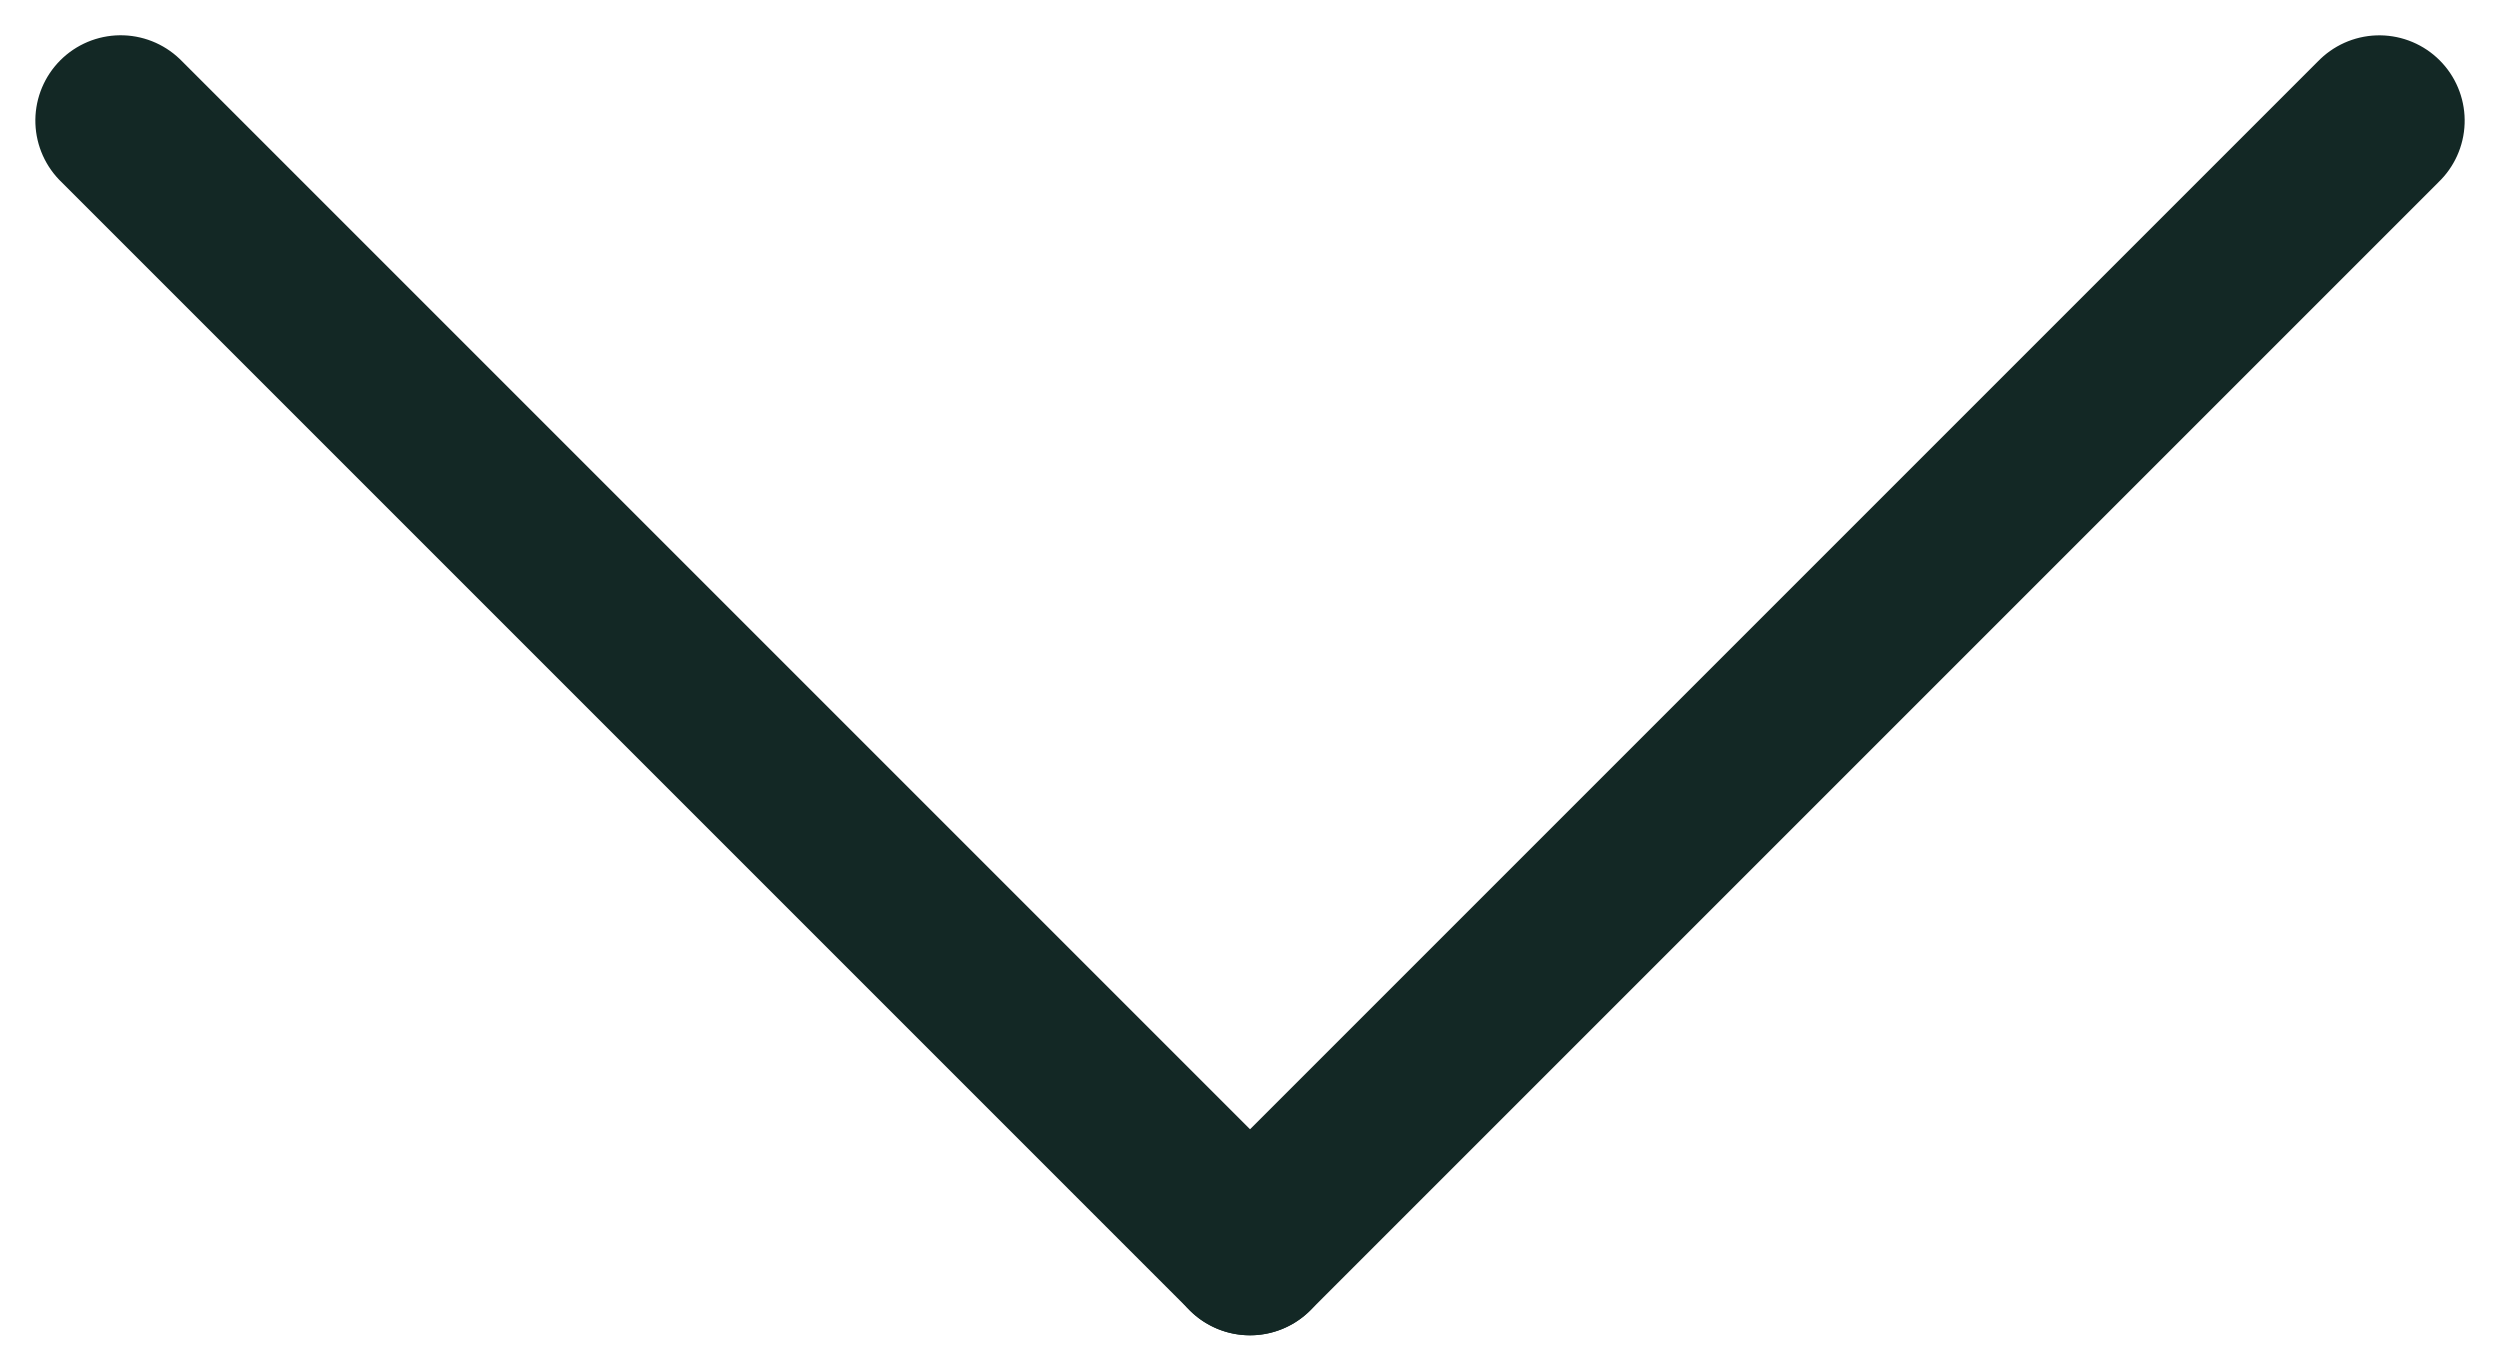
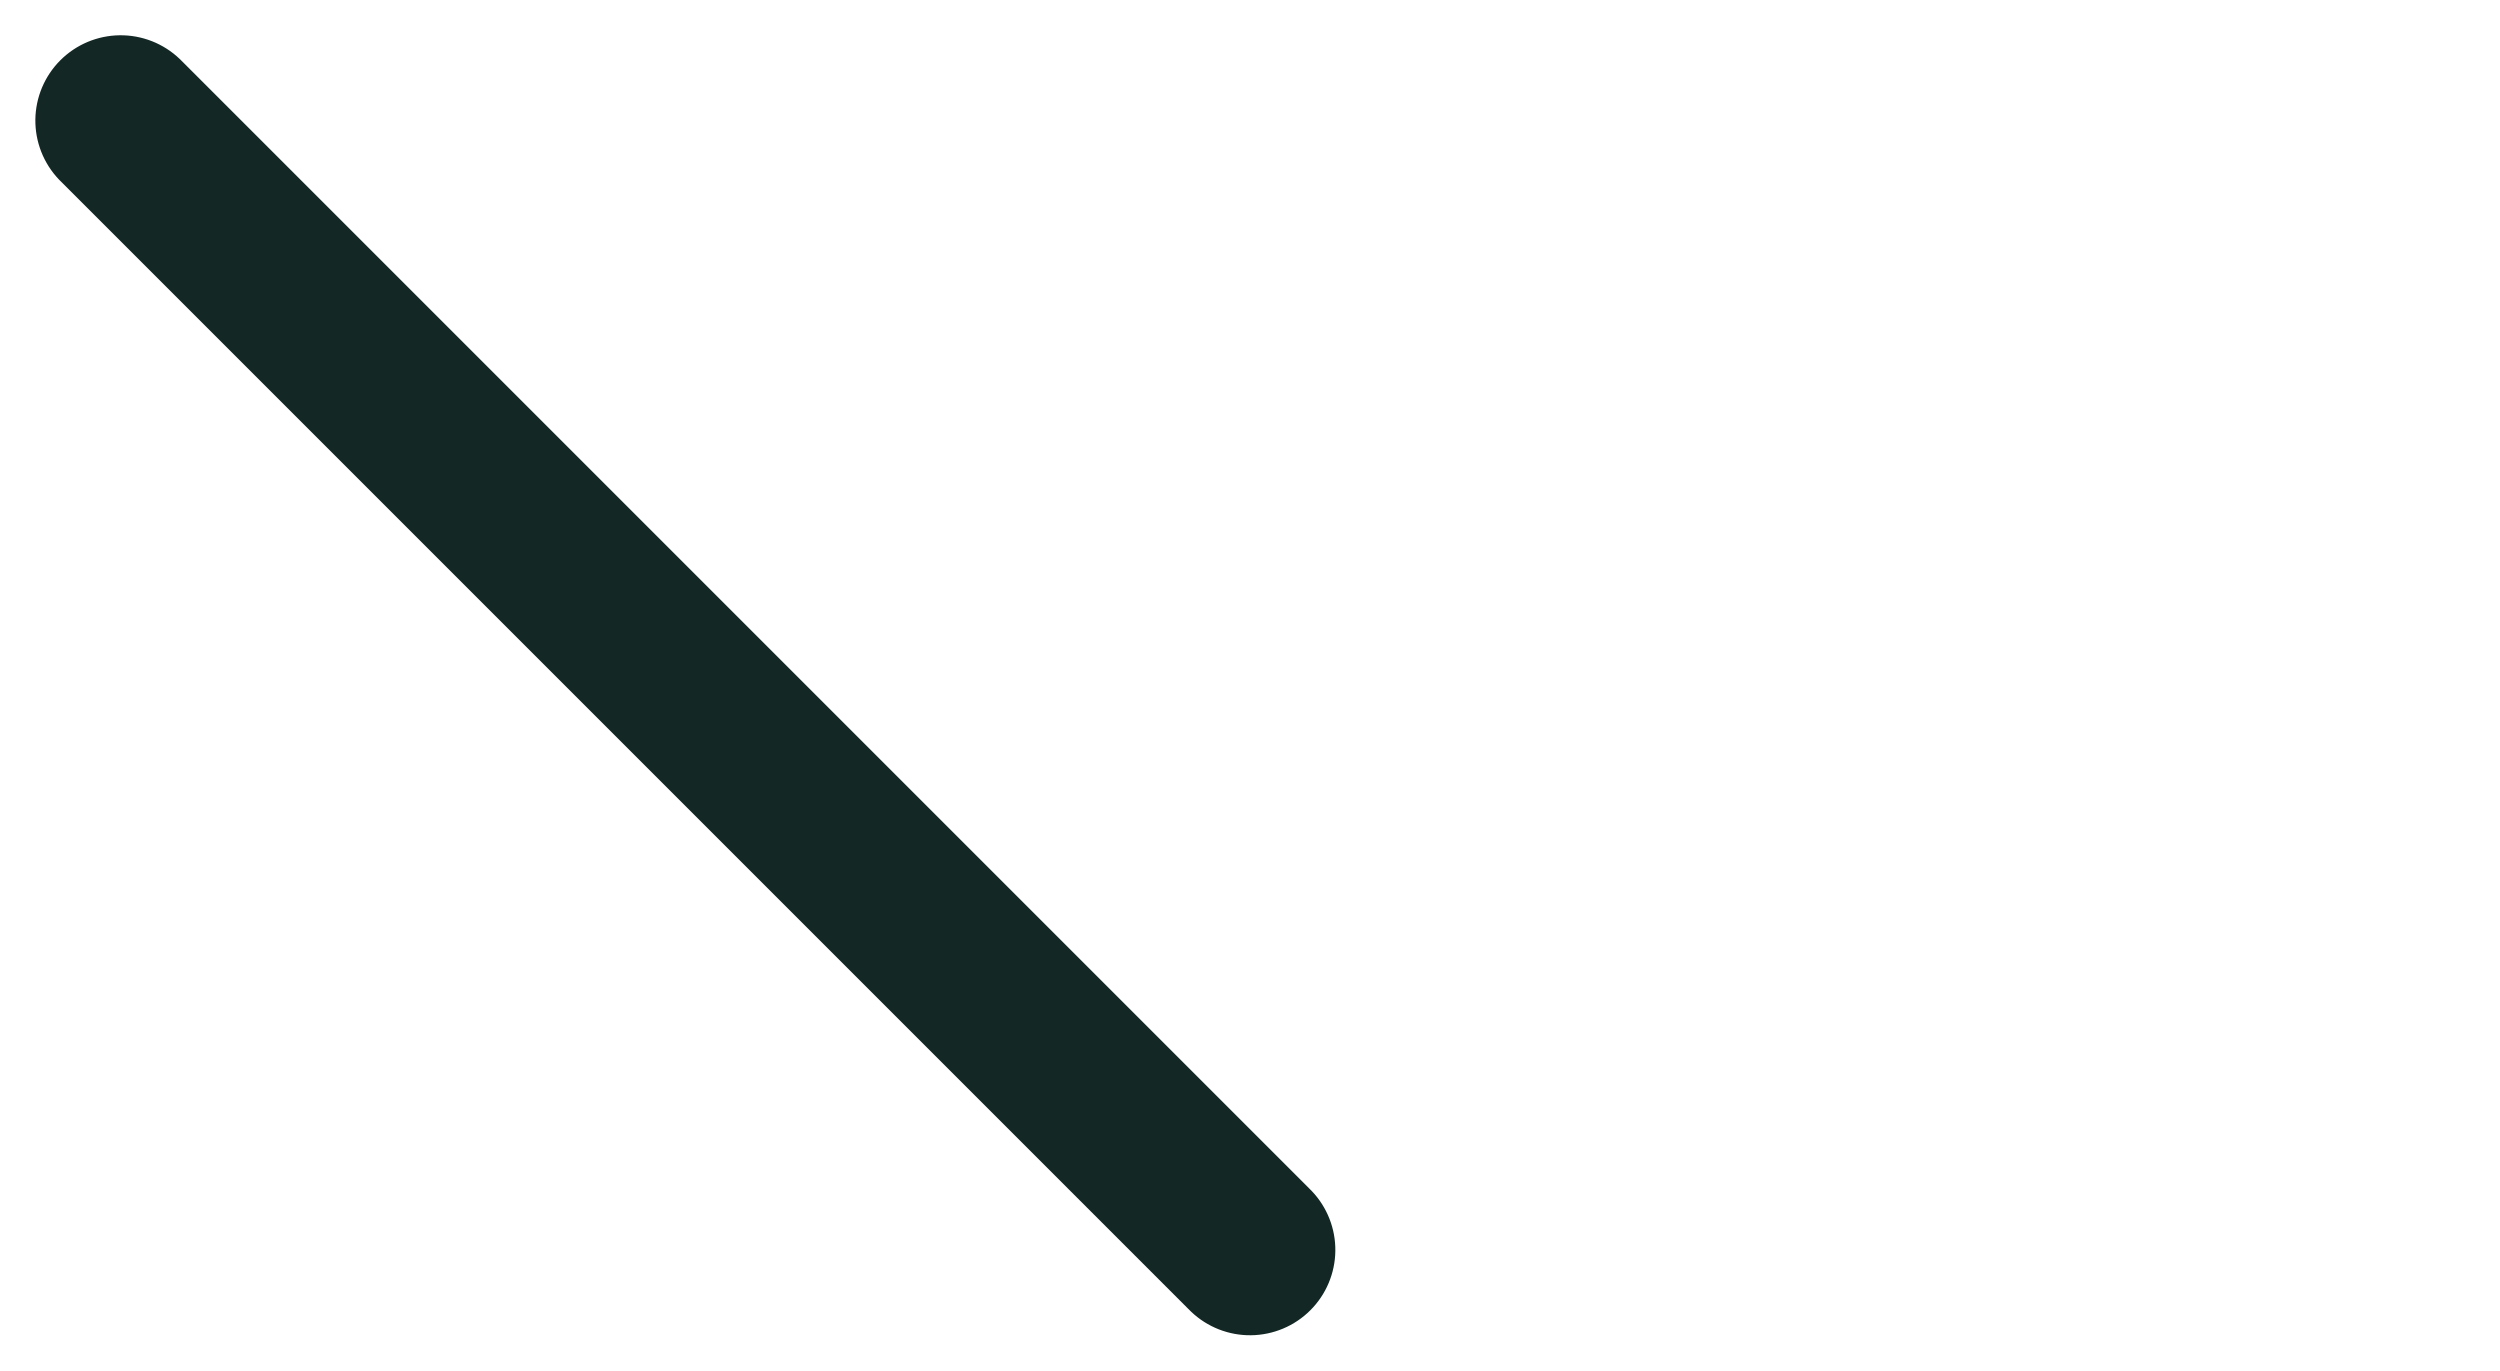
<svg xmlns="http://www.w3.org/2000/svg" width="29.294" height="16.061" viewBox="0 0 29.294 16.061">
  <defs>
    <style>.a{fill:none;stroke:#132825;stroke-linecap:round;stroke-width:2px;}</style>
  </defs>
  <g transform="translate(-360.115 -1357.086)">
-     <line class="a" x2="18.714" transform="translate(387.995 1358.5) rotate(135)" />
    <line class="a" x2="18.714" transform="translate(374.762 1371.732) rotate(-135)" />
  </g>
</svg>